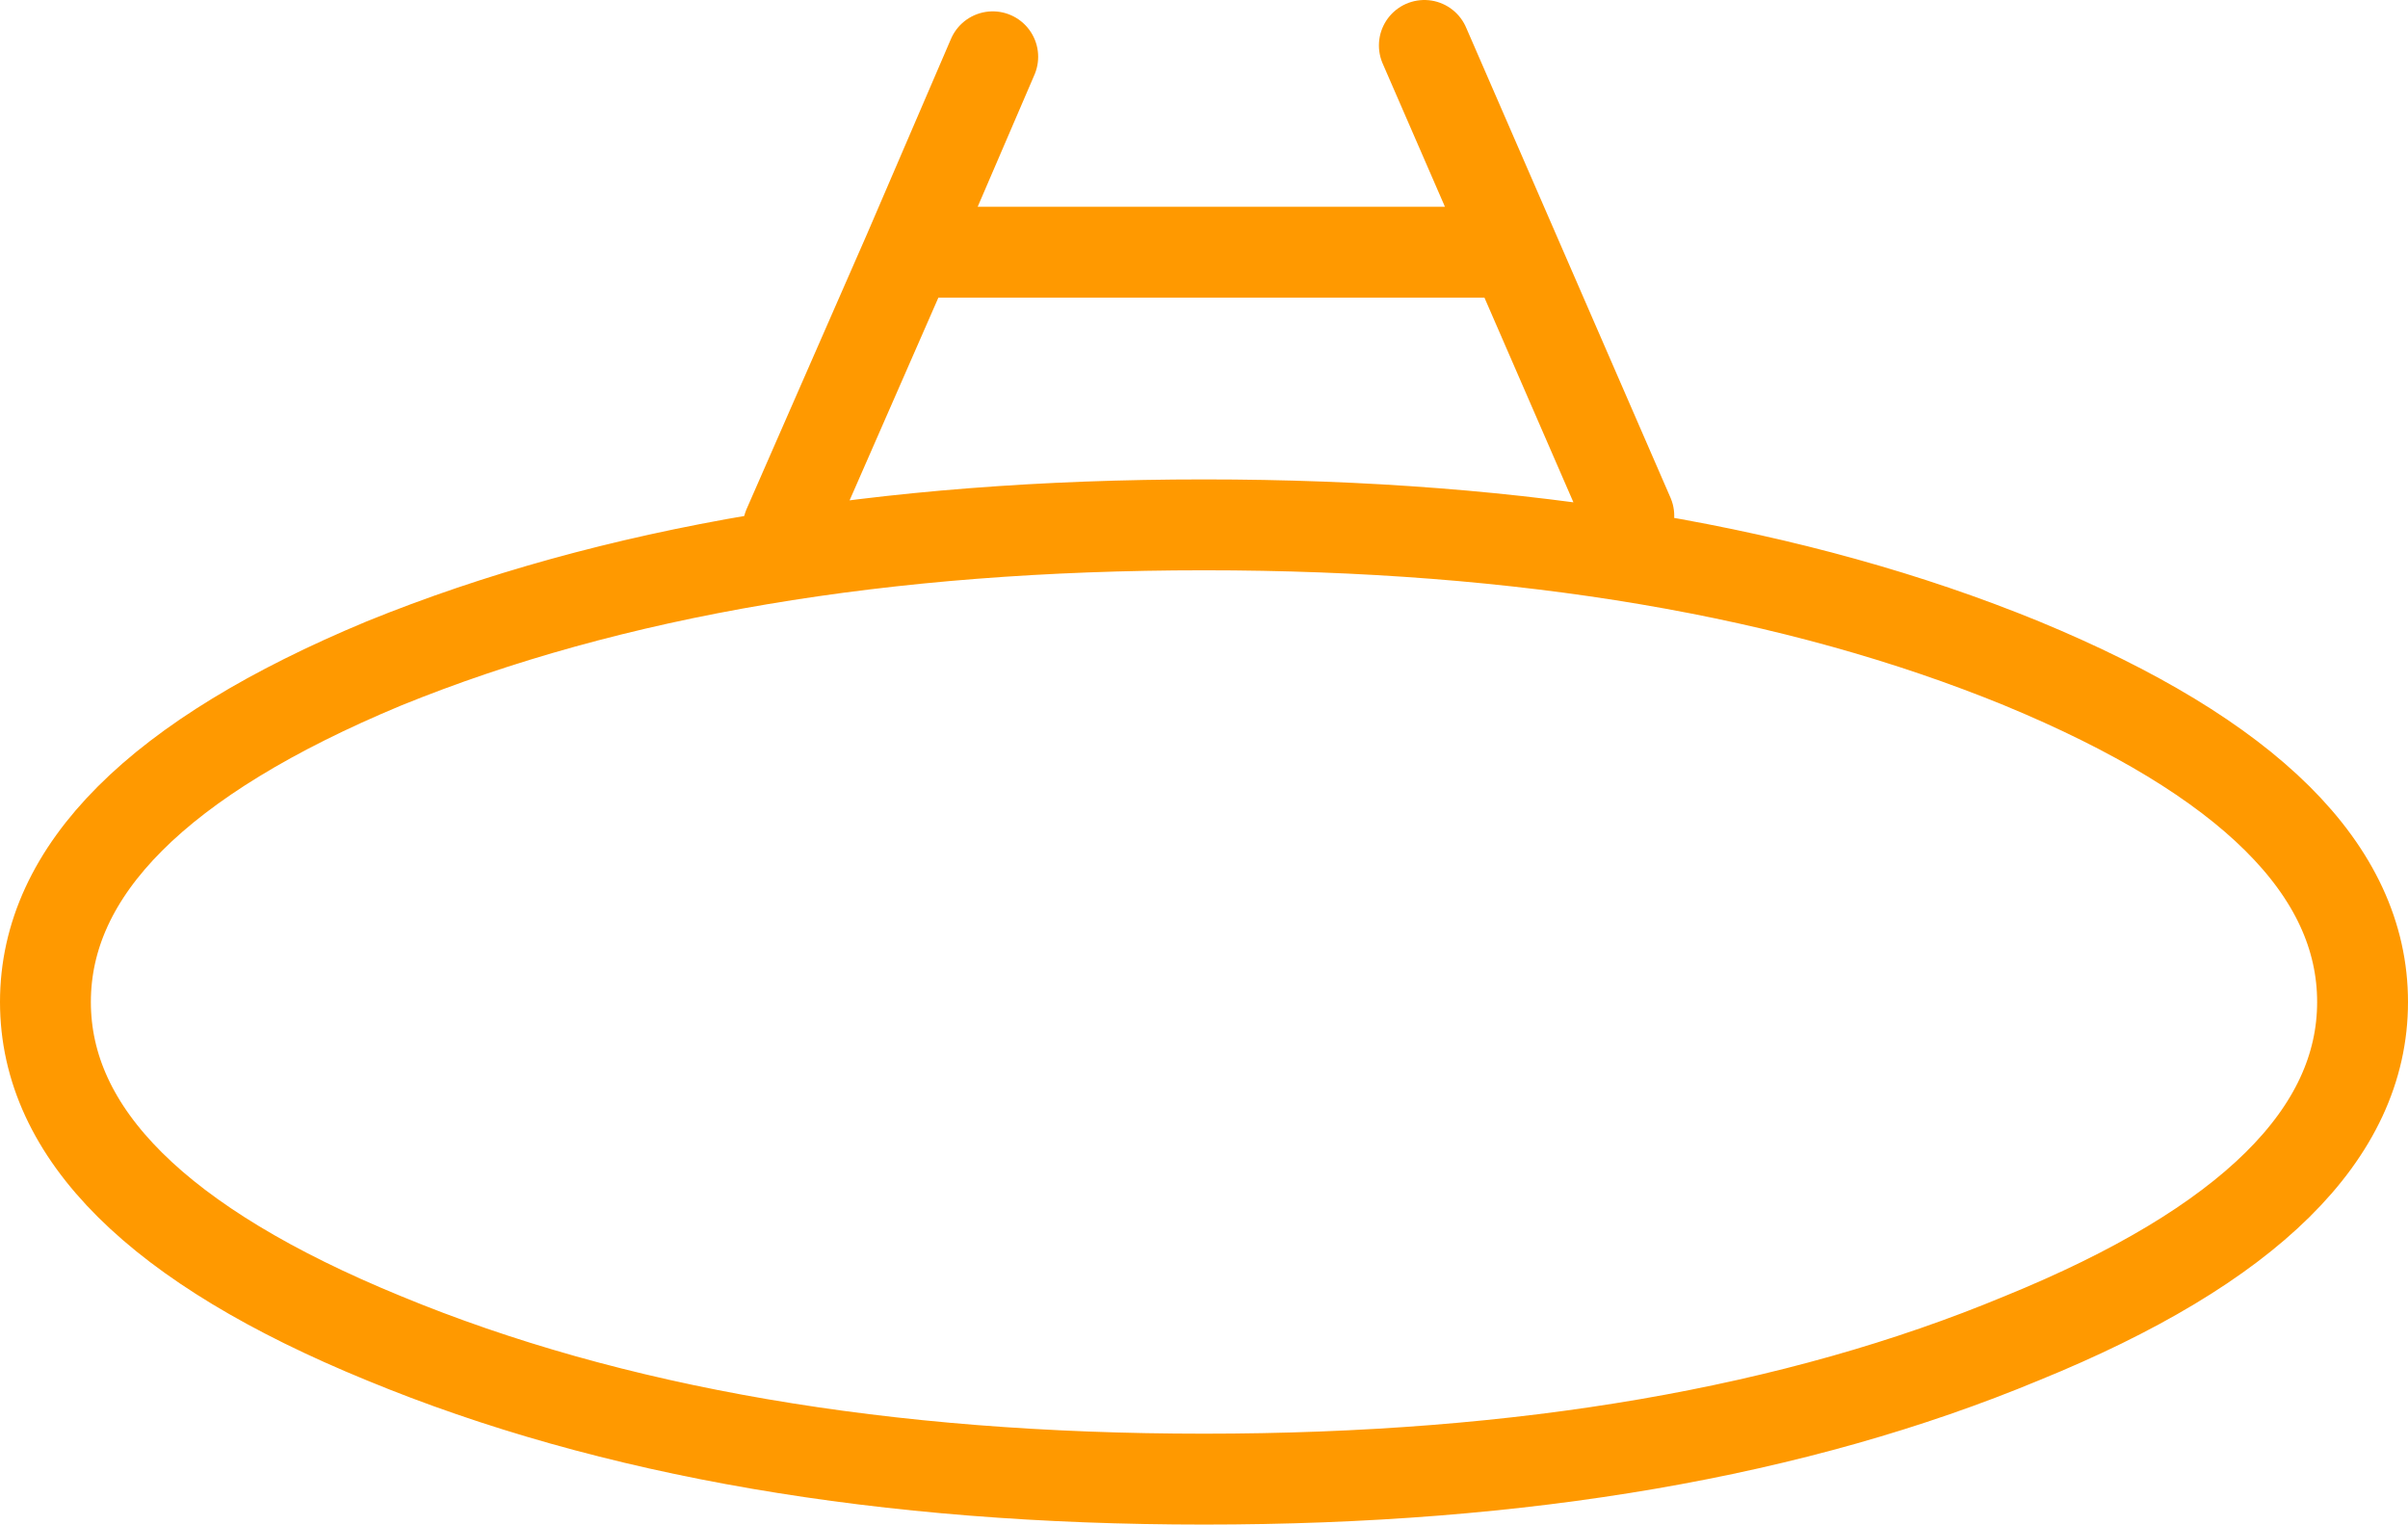
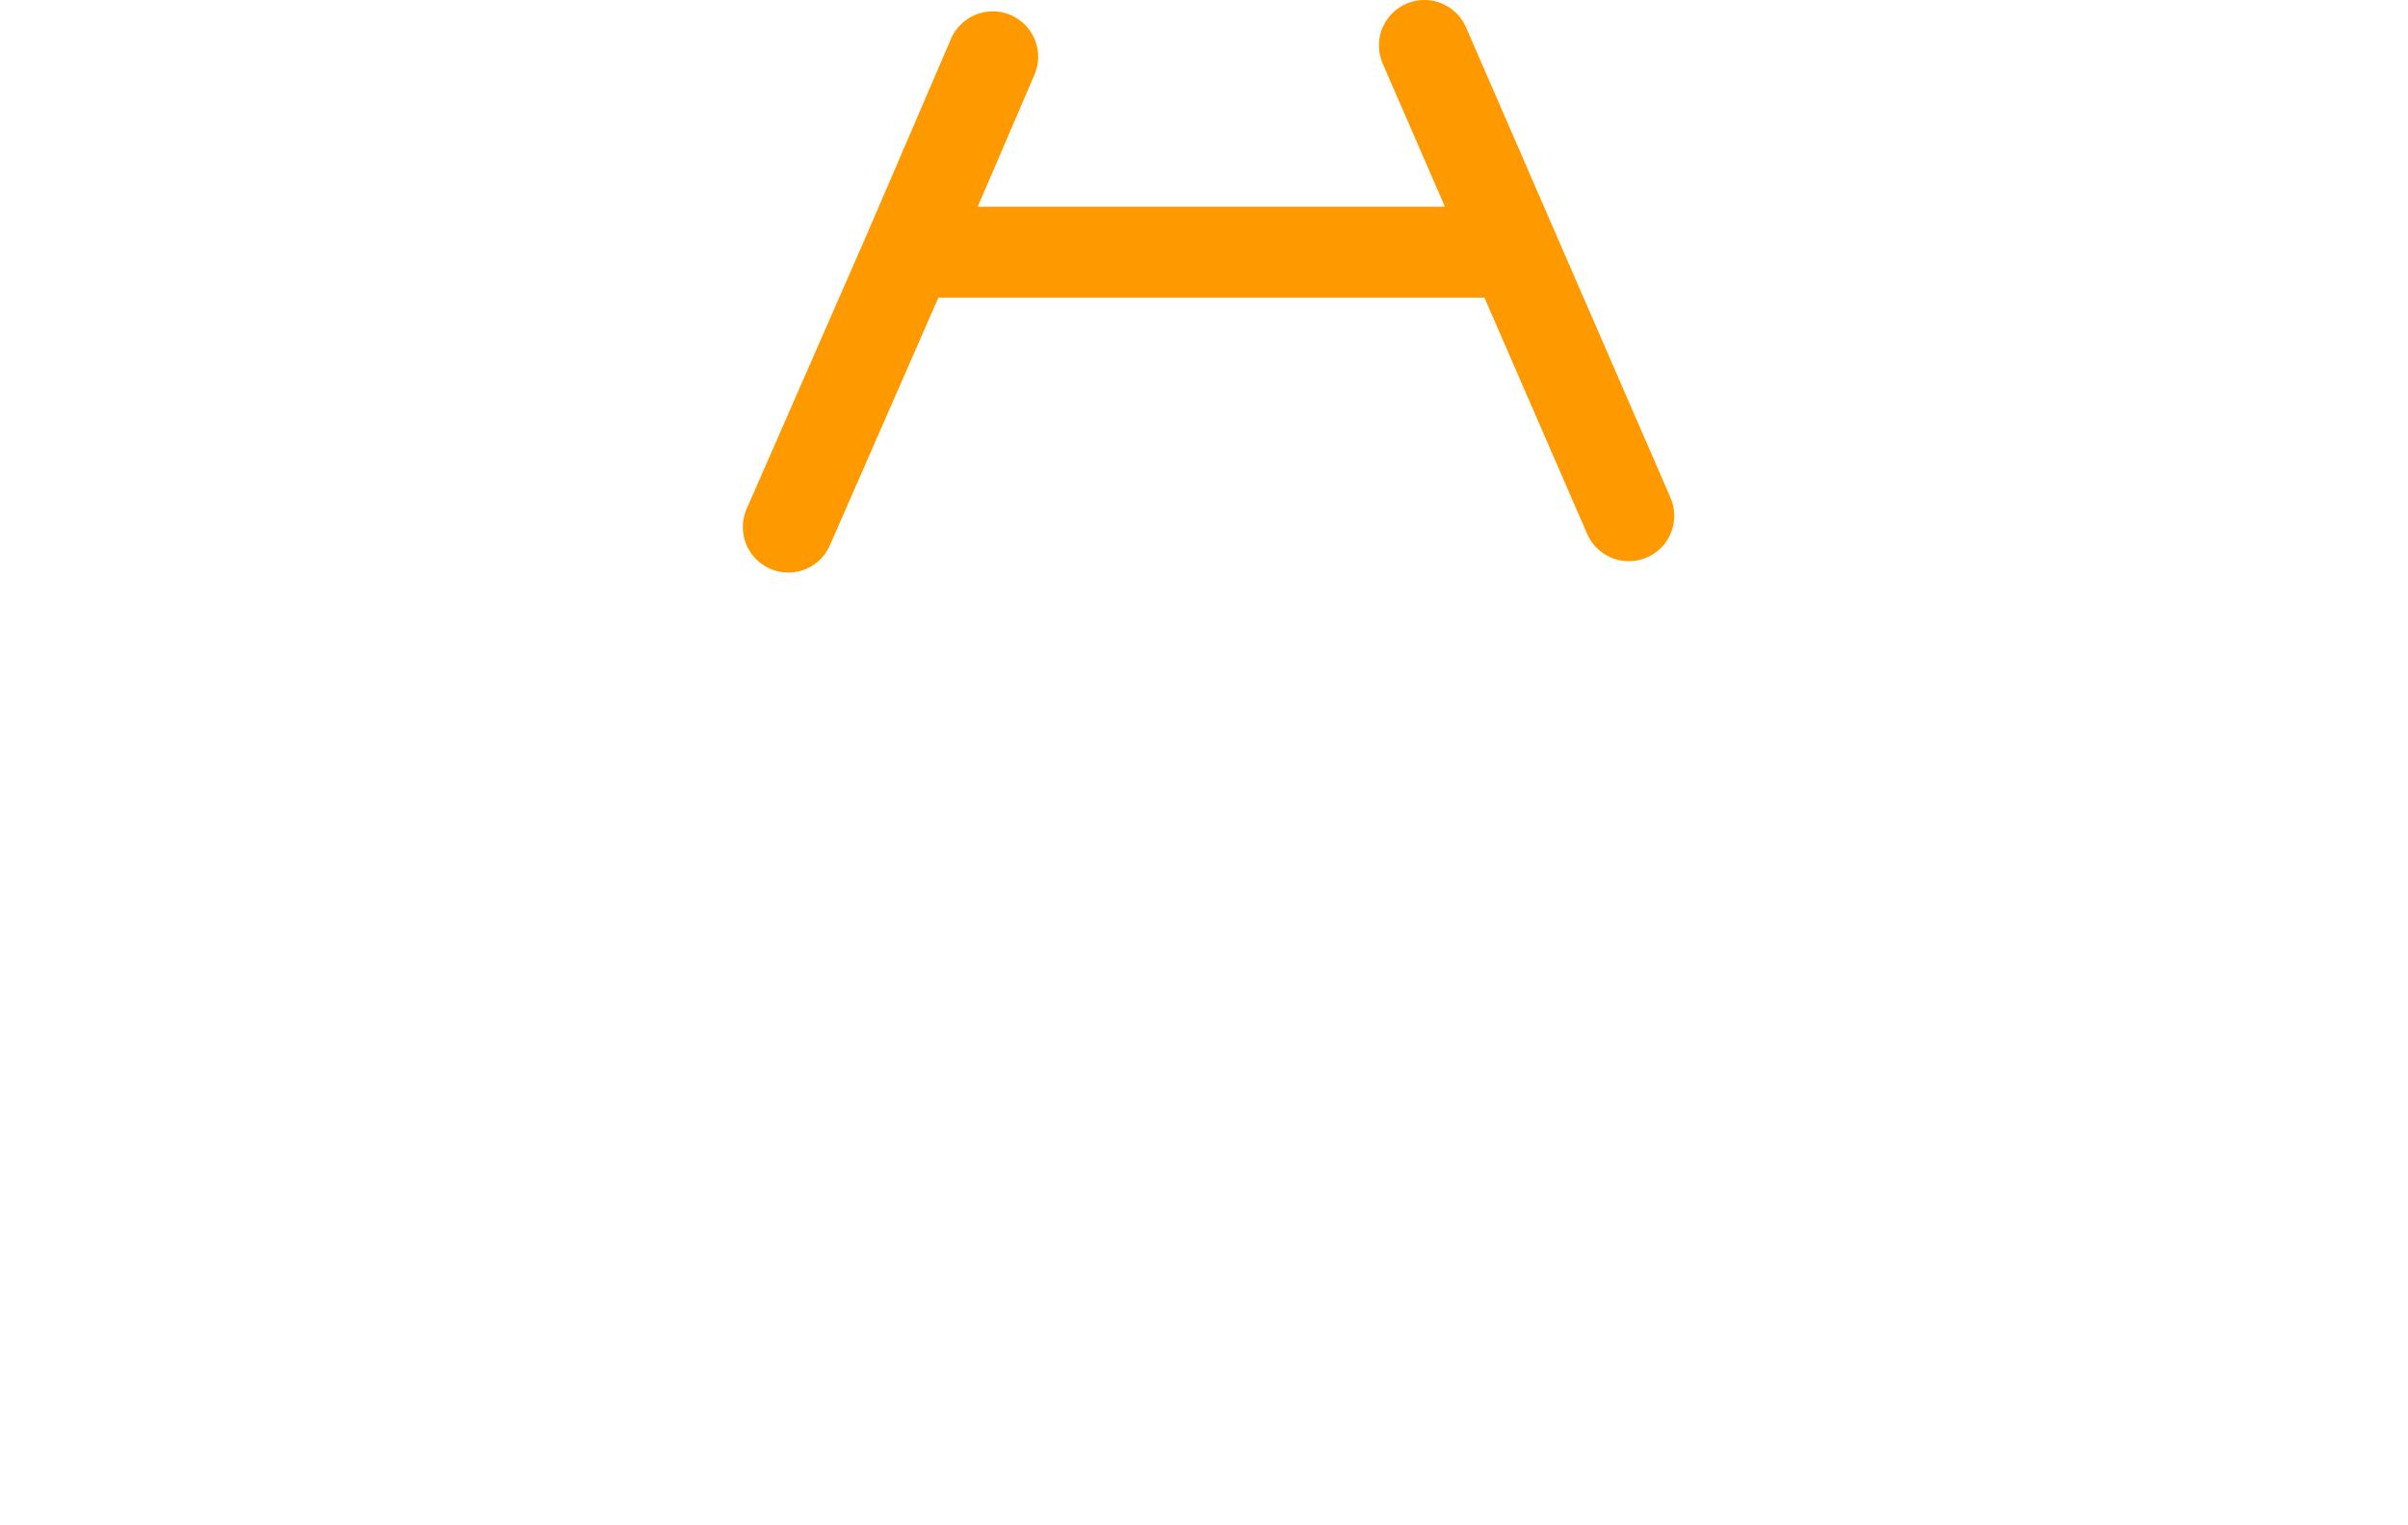
<svg xmlns="http://www.w3.org/2000/svg" height="33.55px" width="53.0px">
  <g transform="matrix(1.0, 0.0, 0.0, 1.0, 28.0, 13.55)">
-     <path d="M7.85 -2.2 L3.35 -12.55 M16.5 15.9 Q9.05 19.0 -1.5 19.0 -12.05 19.0 -19.55 15.9 -27.0 12.85 -27.0 8.5 -27.0 4.15 -19.55 1.05 -12.05 -2.0 -1.5 -2.0 9.05 -2.0 16.5 1.05 24.0 4.15 24.0 8.5 24.0 12.85 16.5 15.9 M-10.65 -1.95 L-8.0 -8.0 -6.15 -12.3 M4.75 -8.0 L-8.0 -8.0" fill="none" stroke="#ff9900" stroke-linecap="round" stroke-linejoin="round" stroke-width="2.0" />
+     <path d="M7.85 -2.2 L3.35 -12.55 M16.5 15.9 M-10.65 -1.95 L-8.0 -8.0 -6.15 -12.3 M4.75 -8.0 L-8.0 -8.0" fill="none" stroke="#ff9900" stroke-linecap="round" stroke-linejoin="round" stroke-width="2.0" />
  </g>
</svg>